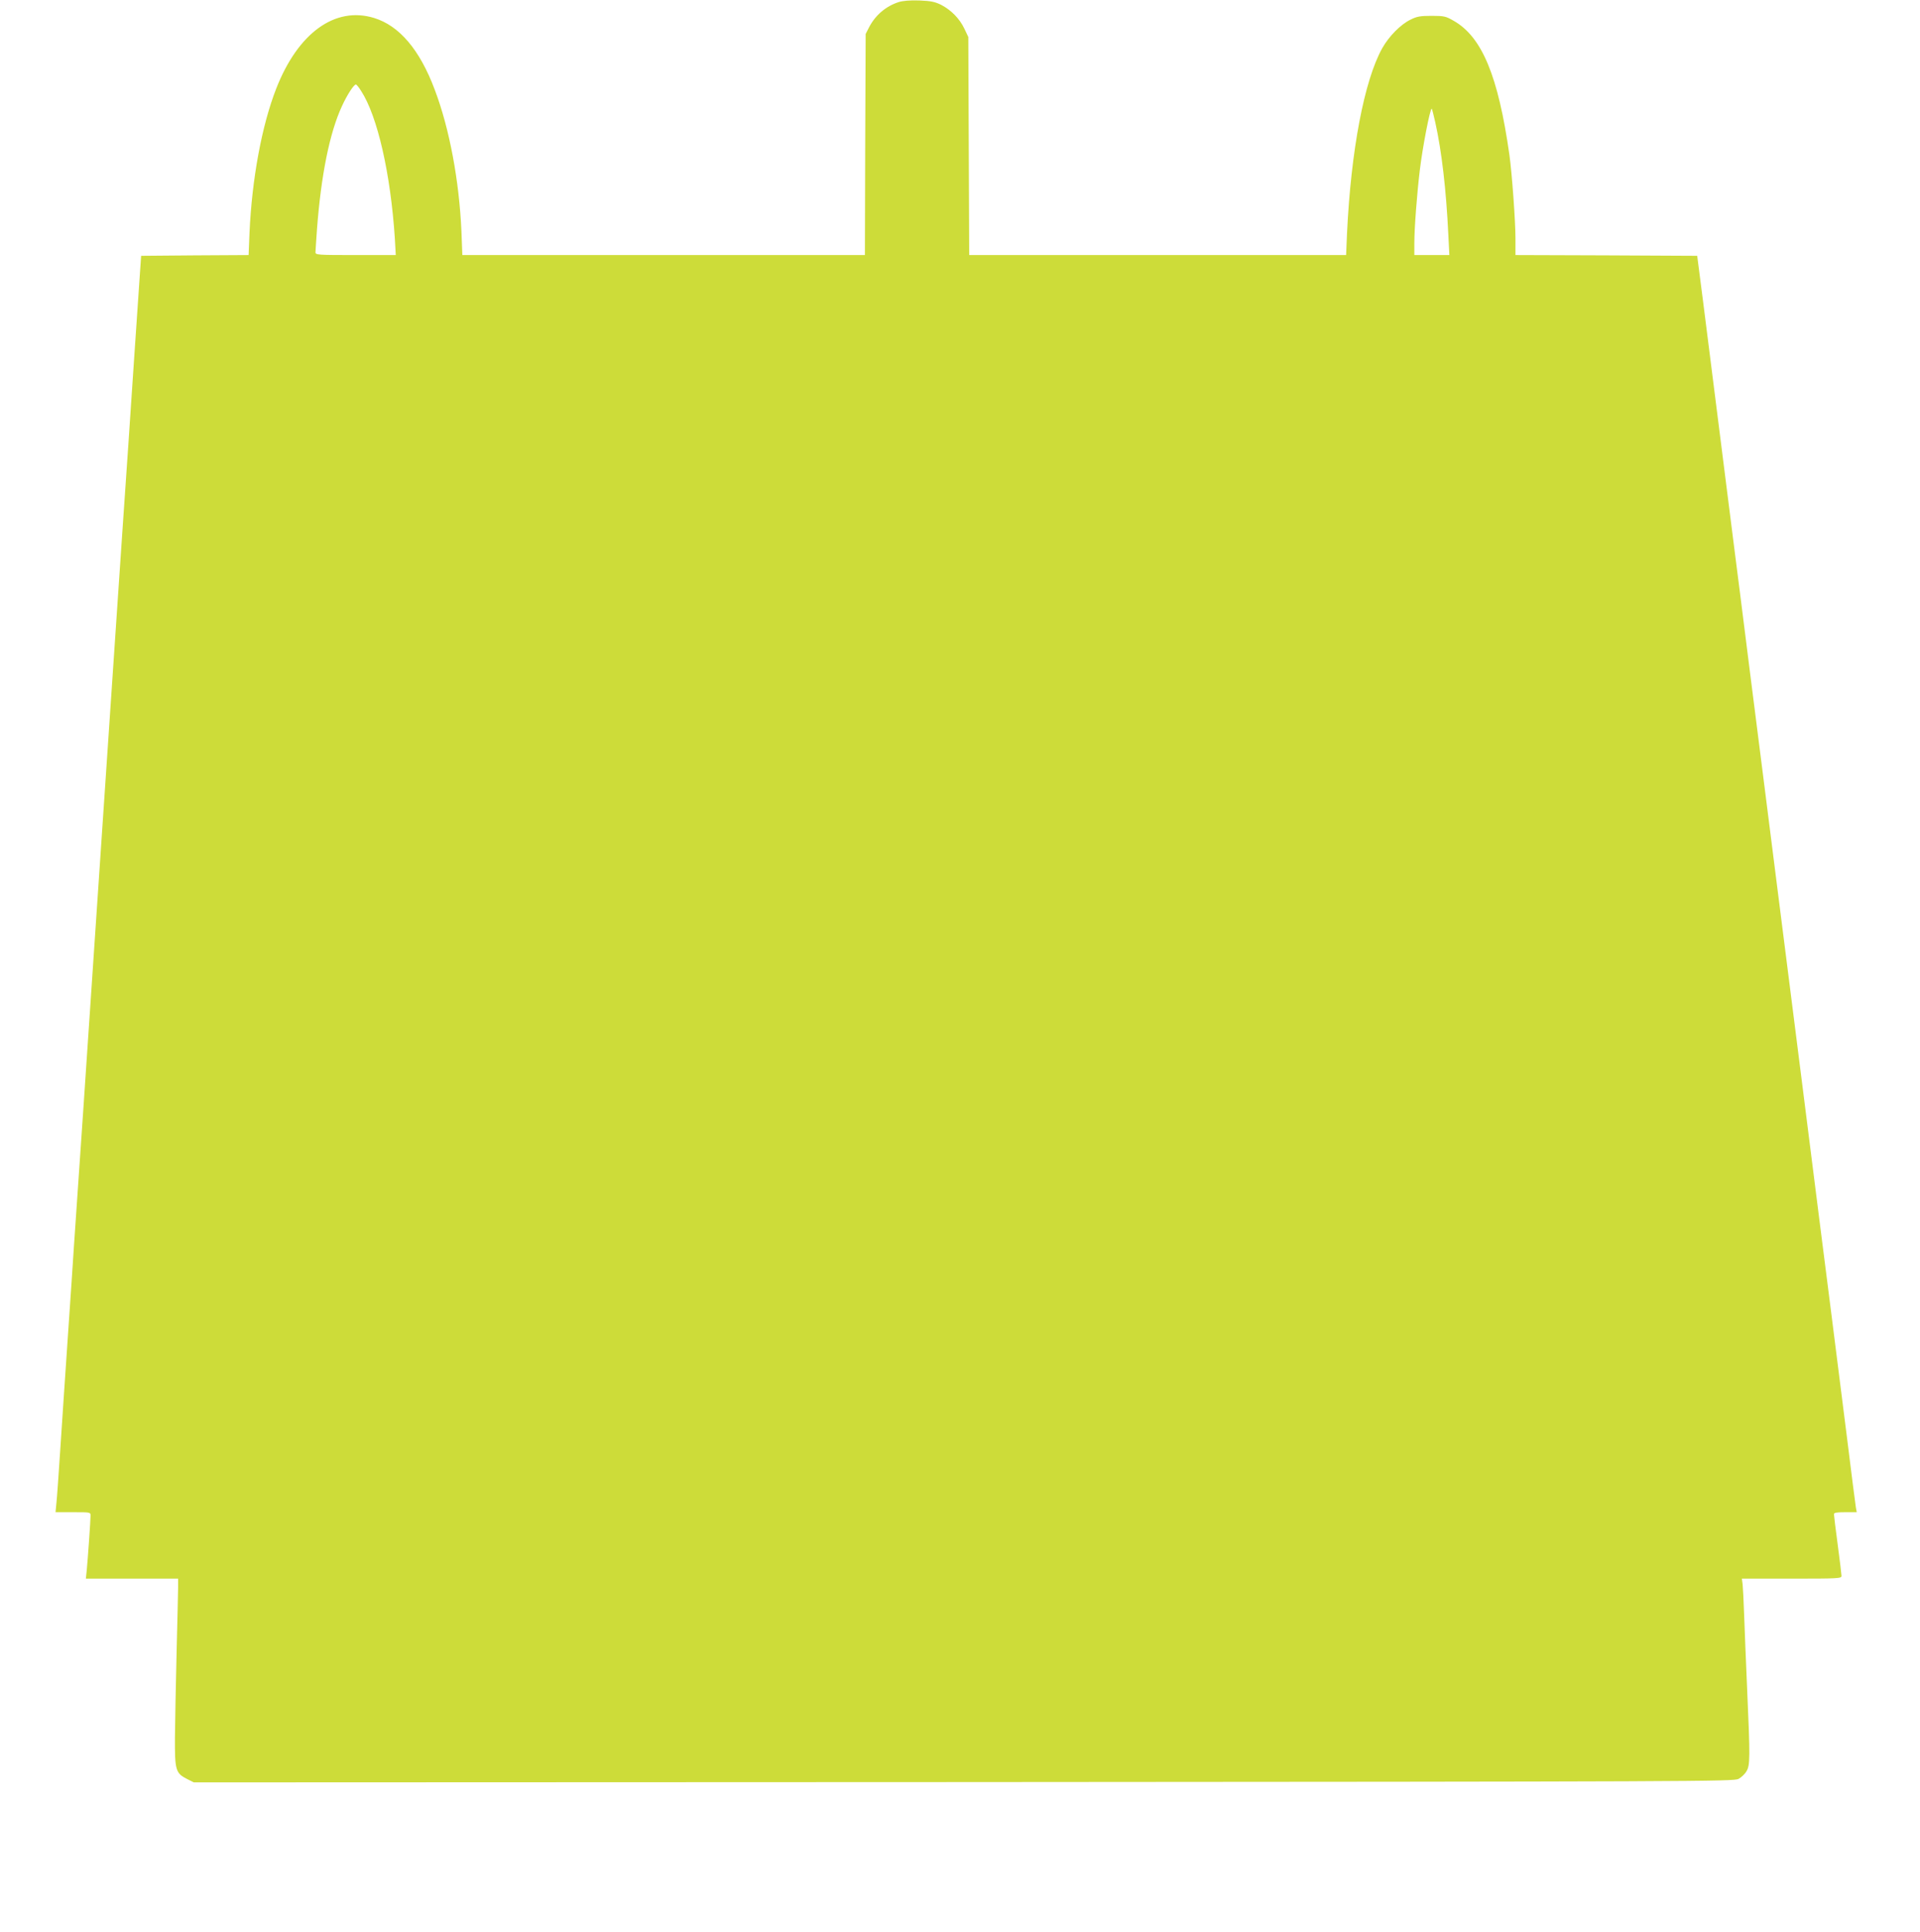
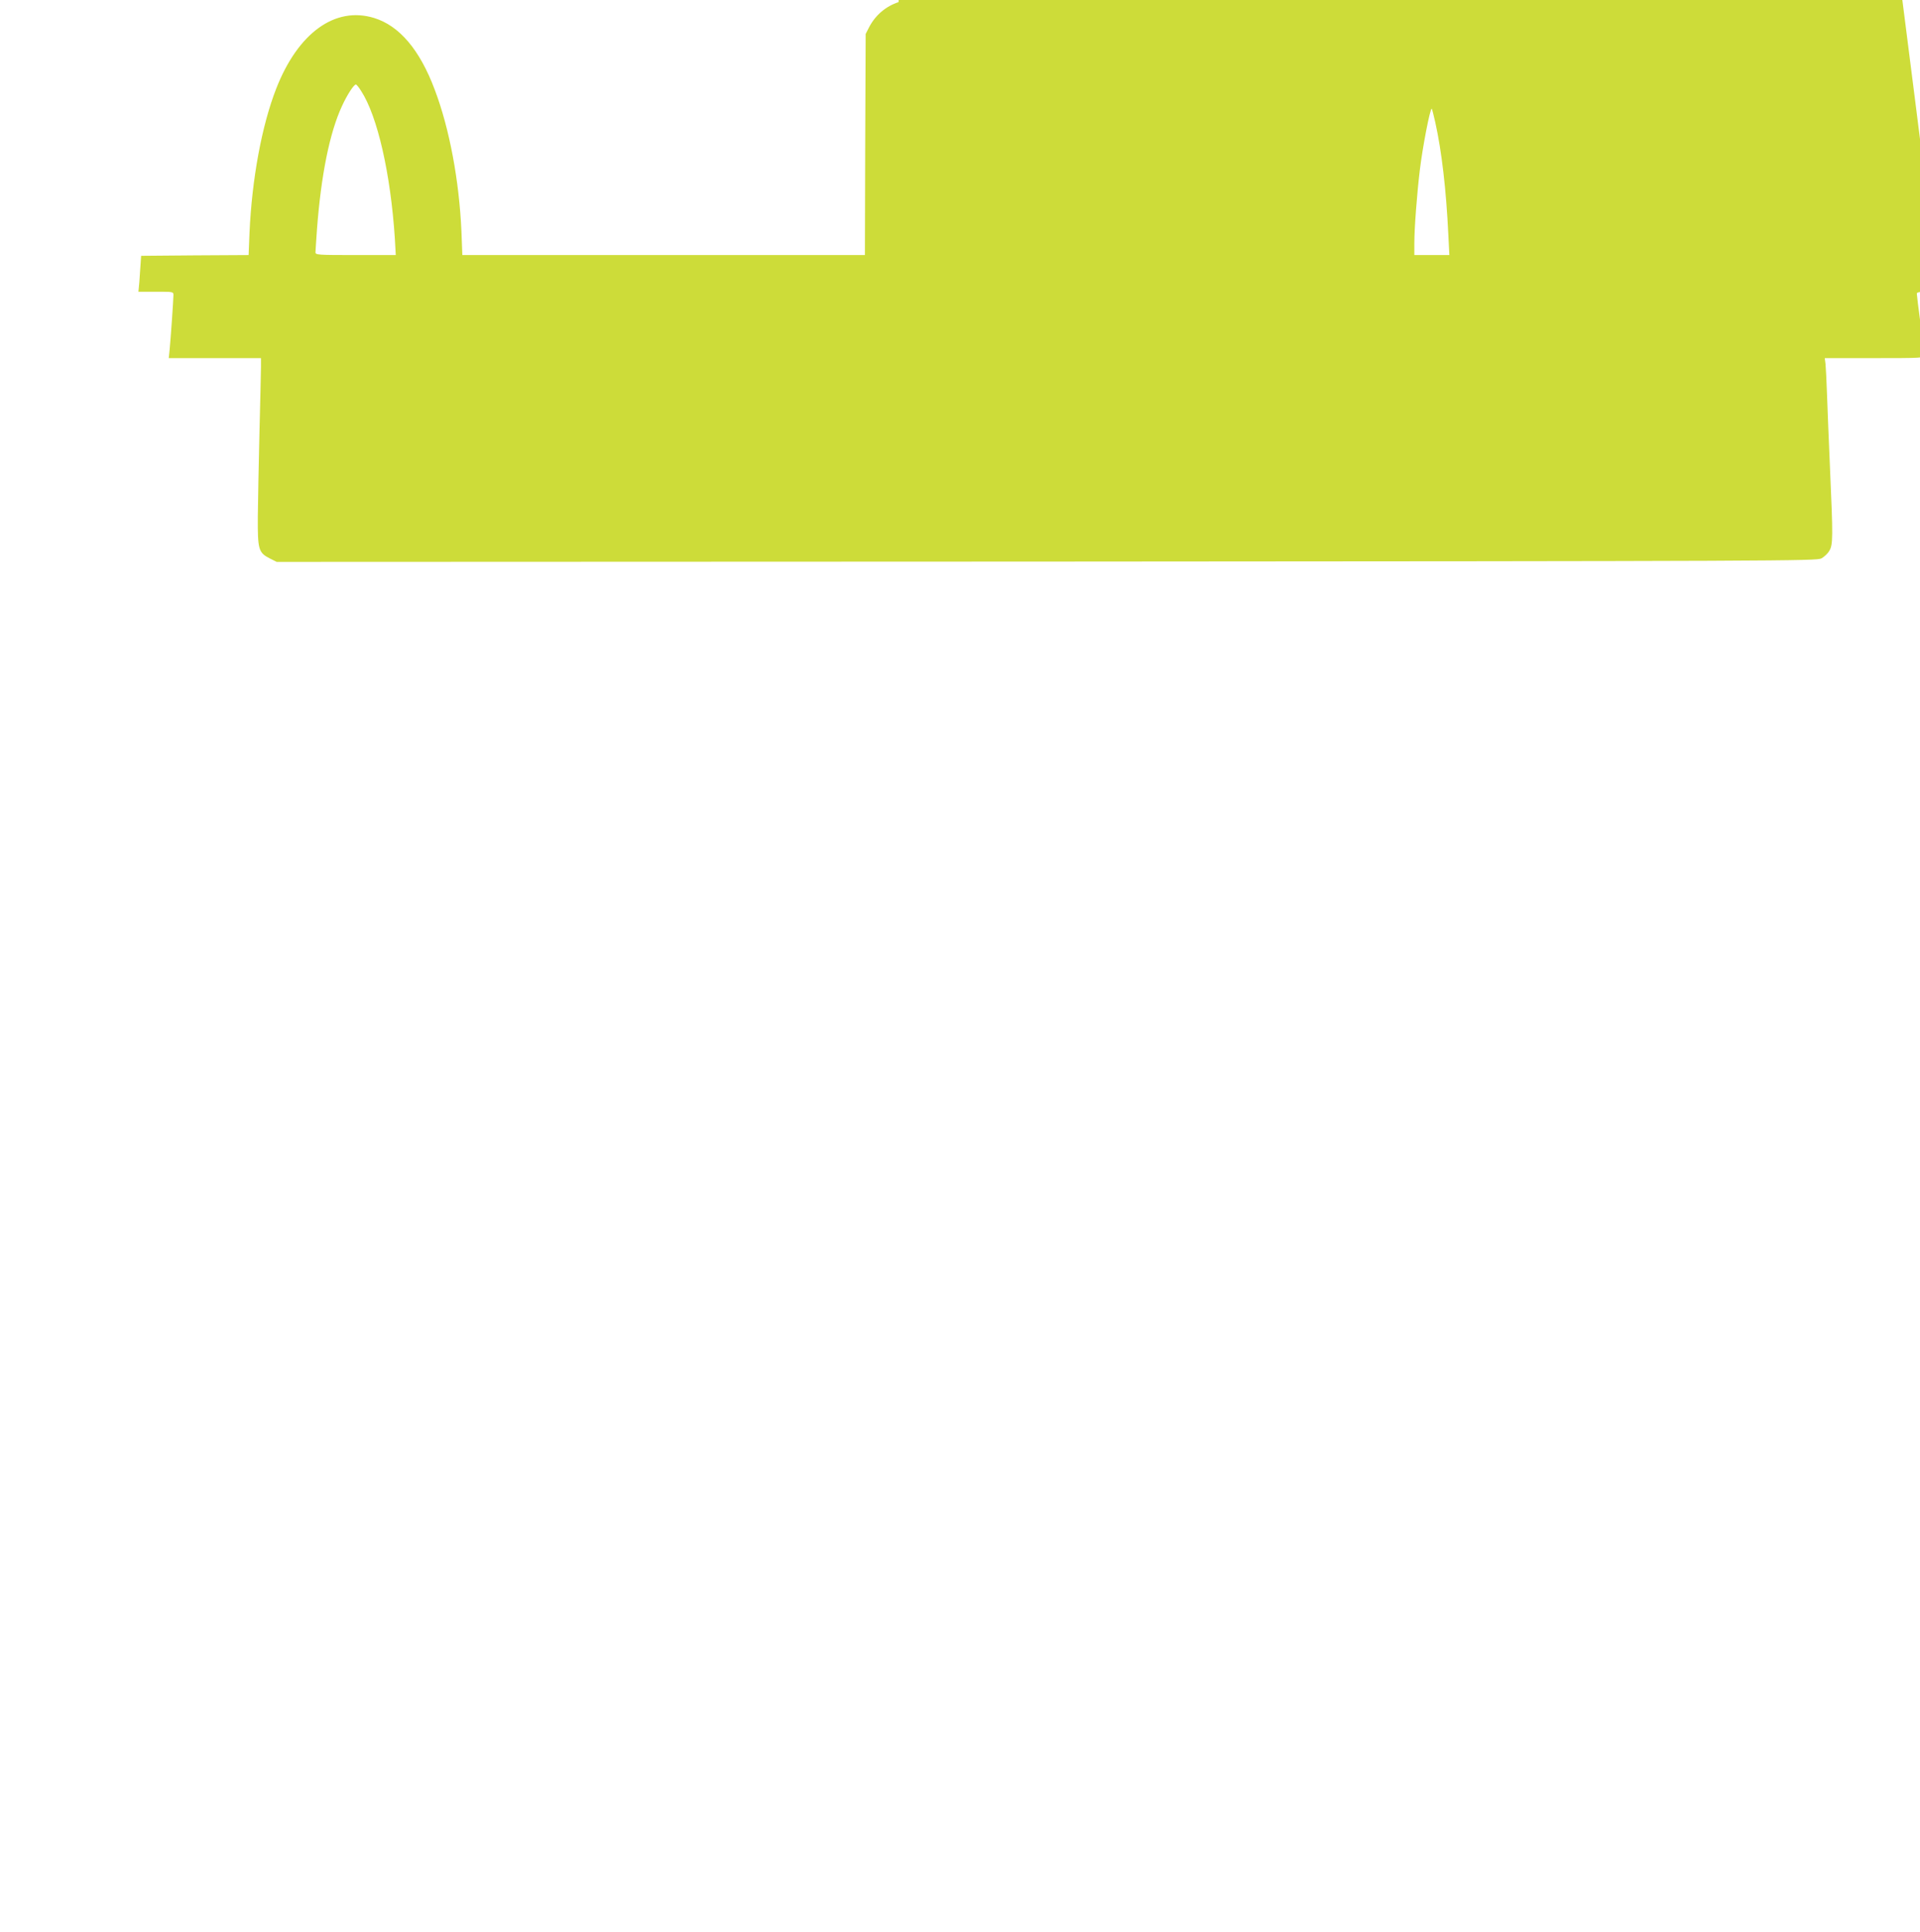
<svg xmlns="http://www.w3.org/2000/svg" version="1.0" width="1272pt" height="1280pt" viewBox="0 0 1272 1280" preserveAspectRatio="xMidYMid meet">
  <g transform="translate(0,1280) scale(0.1,-0.1)" fill="#cddc39" stroke="none">
-     <path d="M5953 12786 c-85 -28 -153 -86 -195 -166 l-23 -45 -3 -732 -2 -733 -1334 0 -1333 0 -6 158 c-15 335 -79 680 -177 938 -99 265 -235 424 -402 475 -258 79 -504 -99 -648 -468 -95 -243 -161 -597 -177 -955 l-6 -148 -356 -2 -356 -3 -12 -175 c-7 -96 -21 -314 -33 -485 -11 -170 -30 -438 -40 -595 -11 -157 -29 -419 -40 -582 -11 -164 -29 -430 -40 -590 -11 -161 -60 -894 -110 -1628 -50 -734 -99 -1468 -110 -1630 -11 -162 -27 -392 -35 -510 -8 -118 -19 -282 -25 -365 -5 -82 -23 -350 -40 -595 -17 -245 -39 -580 -50 -745 -11 -165 -22 -328 -26 -362 l-6 -63 116 0 c114 0 116 0 116 -22 0 -31 -18 -288 -25 -360 l-6 -58 306 0 305 0 0 -57 c0 -32 -5 -227 -10 -433 -5 -206 -10 -459 -11 -562 -1 -217 4 -237 81 -276 l44 -22 5101 2 c4888 3 5101 4 5133 21 18 10 42 32 52 50 25 40 25 90 5 542 -8 182 -17 404 -20 495 -3 91 -8 182 -10 202 l-5 38 330 0 c308 0 330 1 330 18 0 9 -11 102 -25 206 -14 104 -25 195 -25 203 0 10 19 13 75 13 l76 0 -6 33 c-3 17 -30 230 -60 472 -62 494 -141 1115 -185 1460 -16 127 -66 518 -110 870 -45 352 -121 955 -170 1340 -49 385 -127 1006 -175 1380 -47 374 -94 748 -105 830 -19 147 -135 1064 -208 1645 l-38 295 -602 3 -602 2 0 109 c0 115 -23 431 -40 554 -74 522 -181 782 -369 889 -52 30 -63 33 -146 33 -76 0 -98 -4 -140 -25 -66 -32 -143 -110 -188 -190 -119 -214 -207 -678 -233 -1227 l-6 -143 -1249 0 -1248 0 -3 723 -3 722 -26 55 c-32 67 -87 123 -154 158 -41 20 -67 26 -145 29 -62 2 -109 -2 -137 -11z m-3561 -588 c109 -167 196 -550 224 -980 l6 -108 -266 0 c-247 0 -266 1 -266 18 0 9 5 78 10 152 27 359 84 642 166 818 34 74 78 142 92 142 4 0 20 -19 34 -42z m7117 -210 c42 -189 72 -445 86 -740 l7 -138 -116 0 -116 0 0 78 c0 100 17 323 36 482 18 153 68 410 79 410 2 0 13 -42 24 -92z" />
+     <path d="M5953 12786 c-85 -28 -153 -86 -195 -166 l-23 -45 -3 -732 -2 -733 -1334 0 -1333 0 -6 158 c-15 335 -79 680 -177 938 -99 265 -235 424 -402 475 -258 79 -504 -99 -648 -468 -95 -243 -161 -597 -177 -955 l-6 -148 -356 -2 -356 -3 -12 -175 l-6 -63 116 0 c114 0 116 0 116 -22 0 -31 -18 -288 -25 -360 l-6 -58 306 0 305 0 0 -57 c0 -32 -5 -227 -10 -433 -5 -206 -10 -459 -11 -562 -1 -217 4 -237 81 -276 l44 -22 5101 2 c4888 3 5101 4 5133 21 18 10 42 32 52 50 25 40 25 90 5 542 -8 182 -17 404 -20 495 -3 91 -8 182 -10 202 l-5 38 330 0 c308 0 330 1 330 18 0 9 -11 102 -25 206 -14 104 -25 195 -25 203 0 10 19 13 75 13 l76 0 -6 33 c-3 17 -30 230 -60 472 -62 494 -141 1115 -185 1460 -16 127 -66 518 -110 870 -45 352 -121 955 -170 1340 -49 385 -127 1006 -175 1380 -47 374 -94 748 -105 830 -19 147 -135 1064 -208 1645 l-38 295 -602 3 -602 2 0 109 c0 115 -23 431 -40 554 -74 522 -181 782 -369 889 -52 30 -63 33 -146 33 -76 0 -98 -4 -140 -25 -66 -32 -143 -110 -188 -190 -119 -214 -207 -678 -233 -1227 l-6 -143 -1249 0 -1248 0 -3 723 -3 722 -26 55 c-32 67 -87 123 -154 158 -41 20 -67 26 -145 29 -62 2 -109 -2 -137 -11z m-3561 -588 c109 -167 196 -550 224 -980 l6 -108 -266 0 c-247 0 -266 1 -266 18 0 9 5 78 10 152 27 359 84 642 166 818 34 74 78 142 92 142 4 0 20 -19 34 -42z m7117 -210 c42 -189 72 -445 86 -740 l7 -138 -116 0 -116 0 0 78 c0 100 17 323 36 482 18 153 68 410 79 410 2 0 13 -42 24 -92z" />
  </g>
</svg>